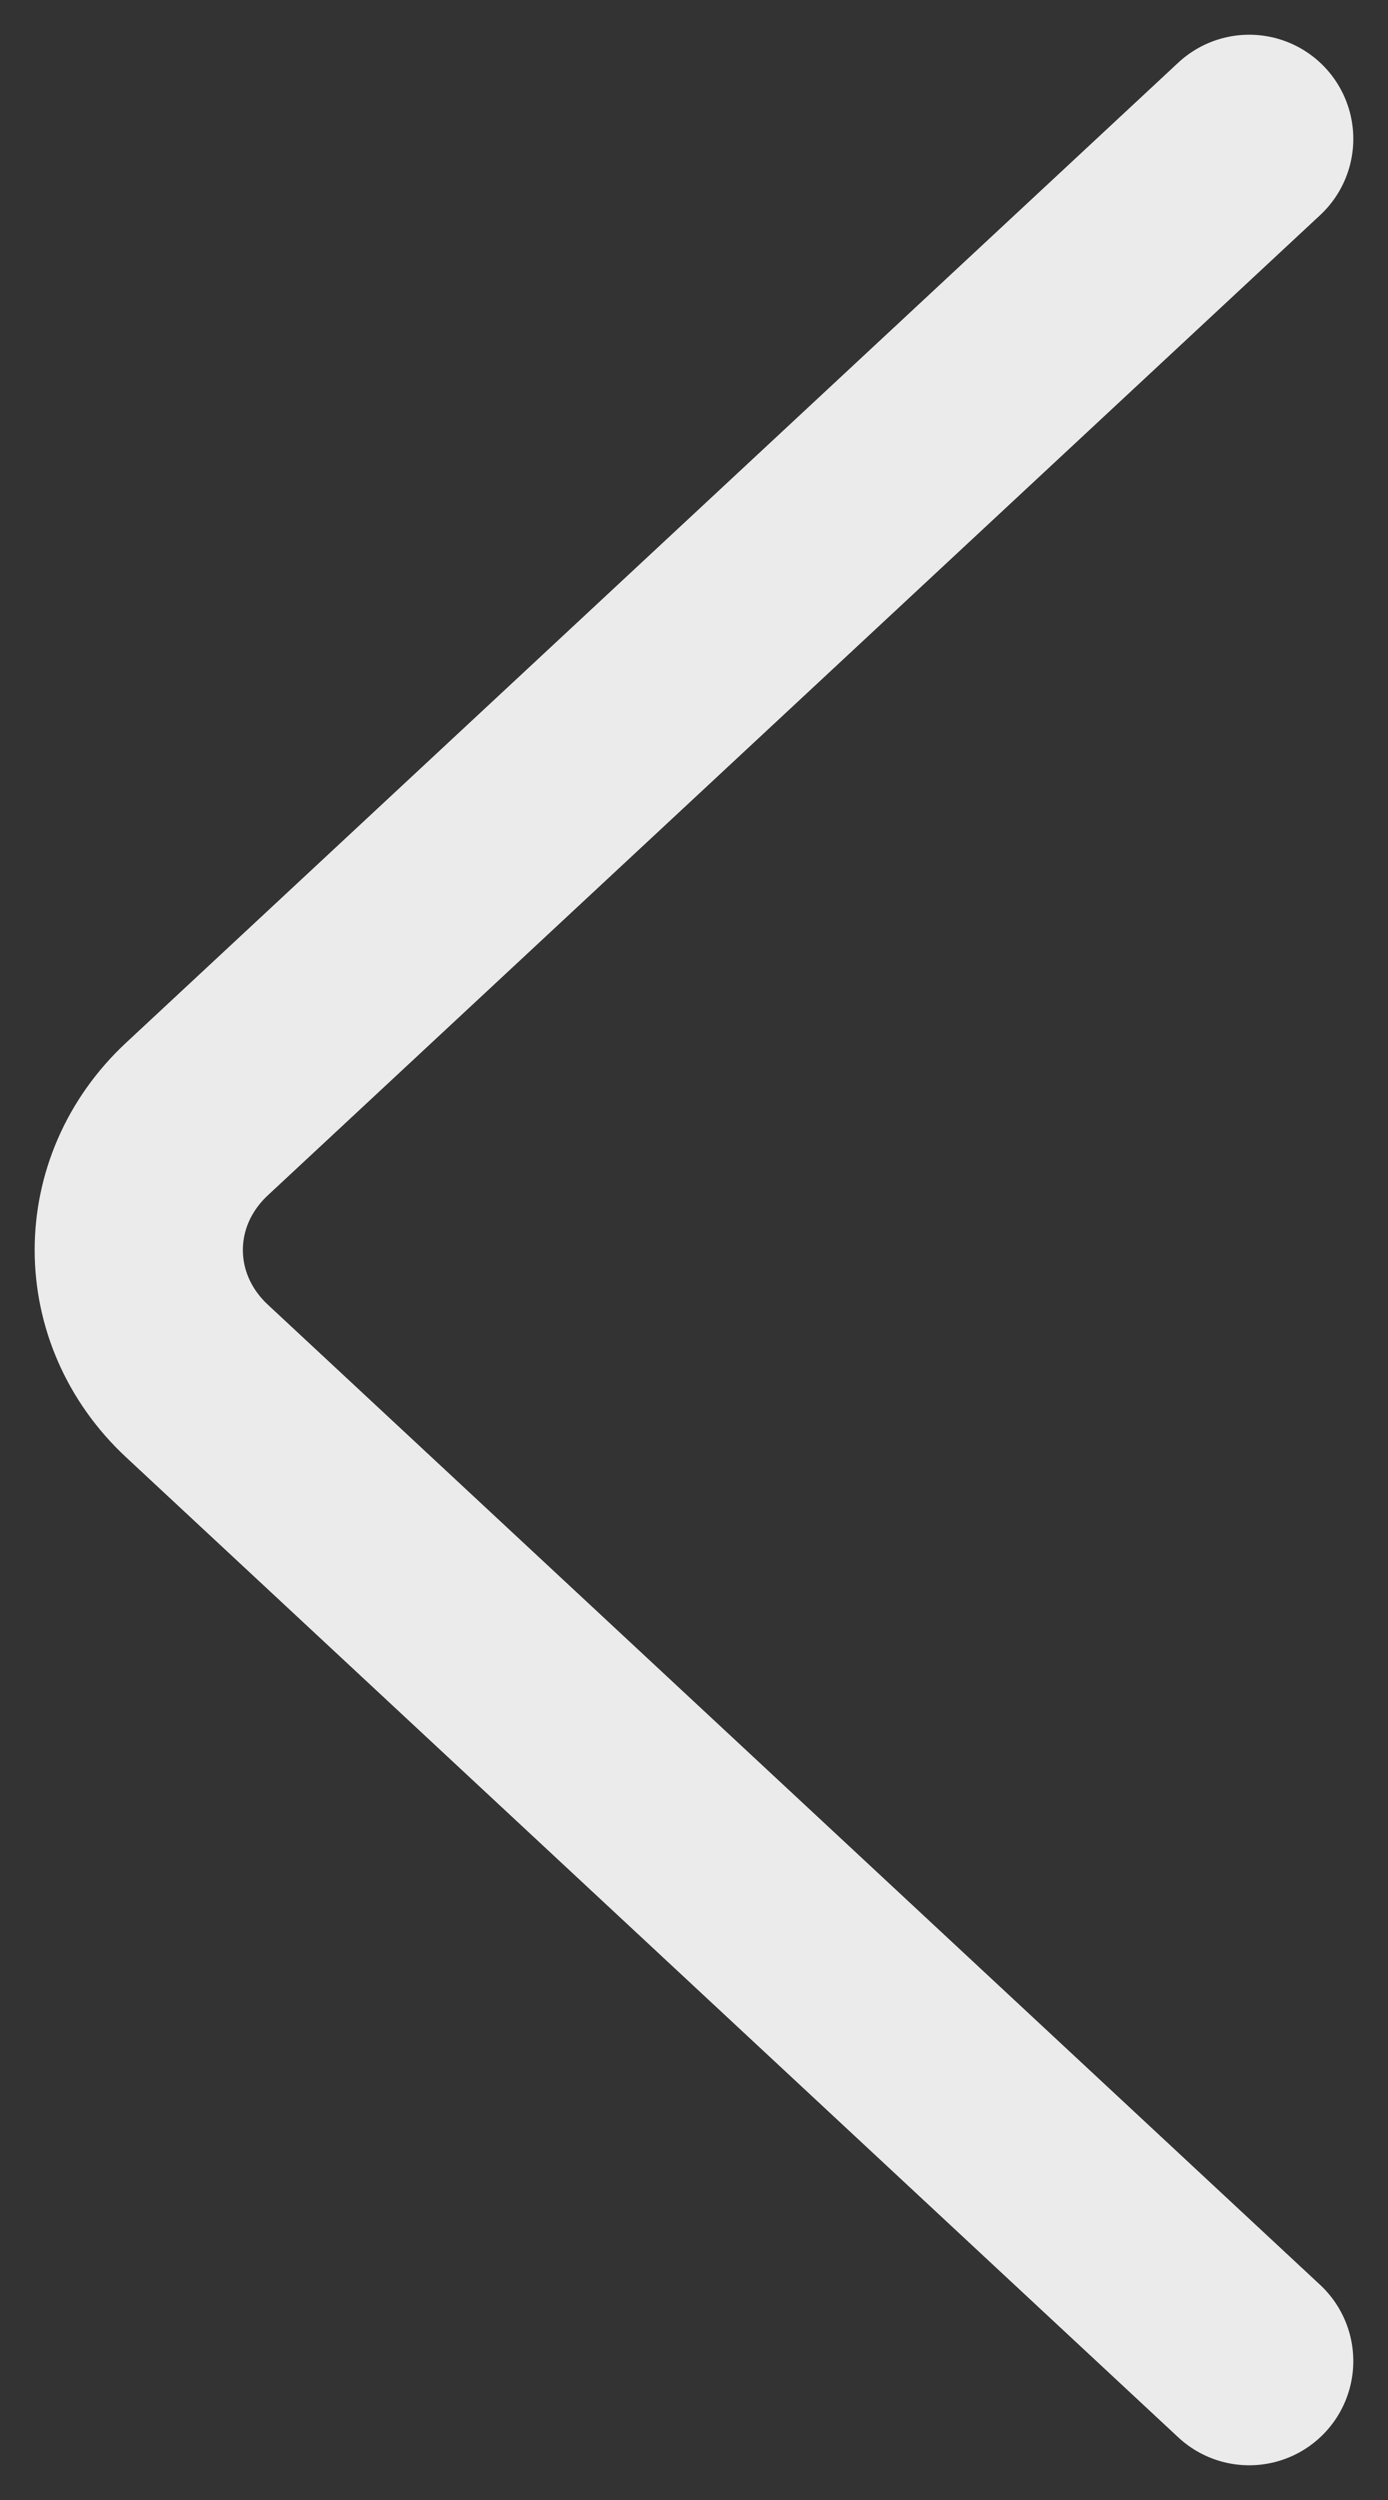
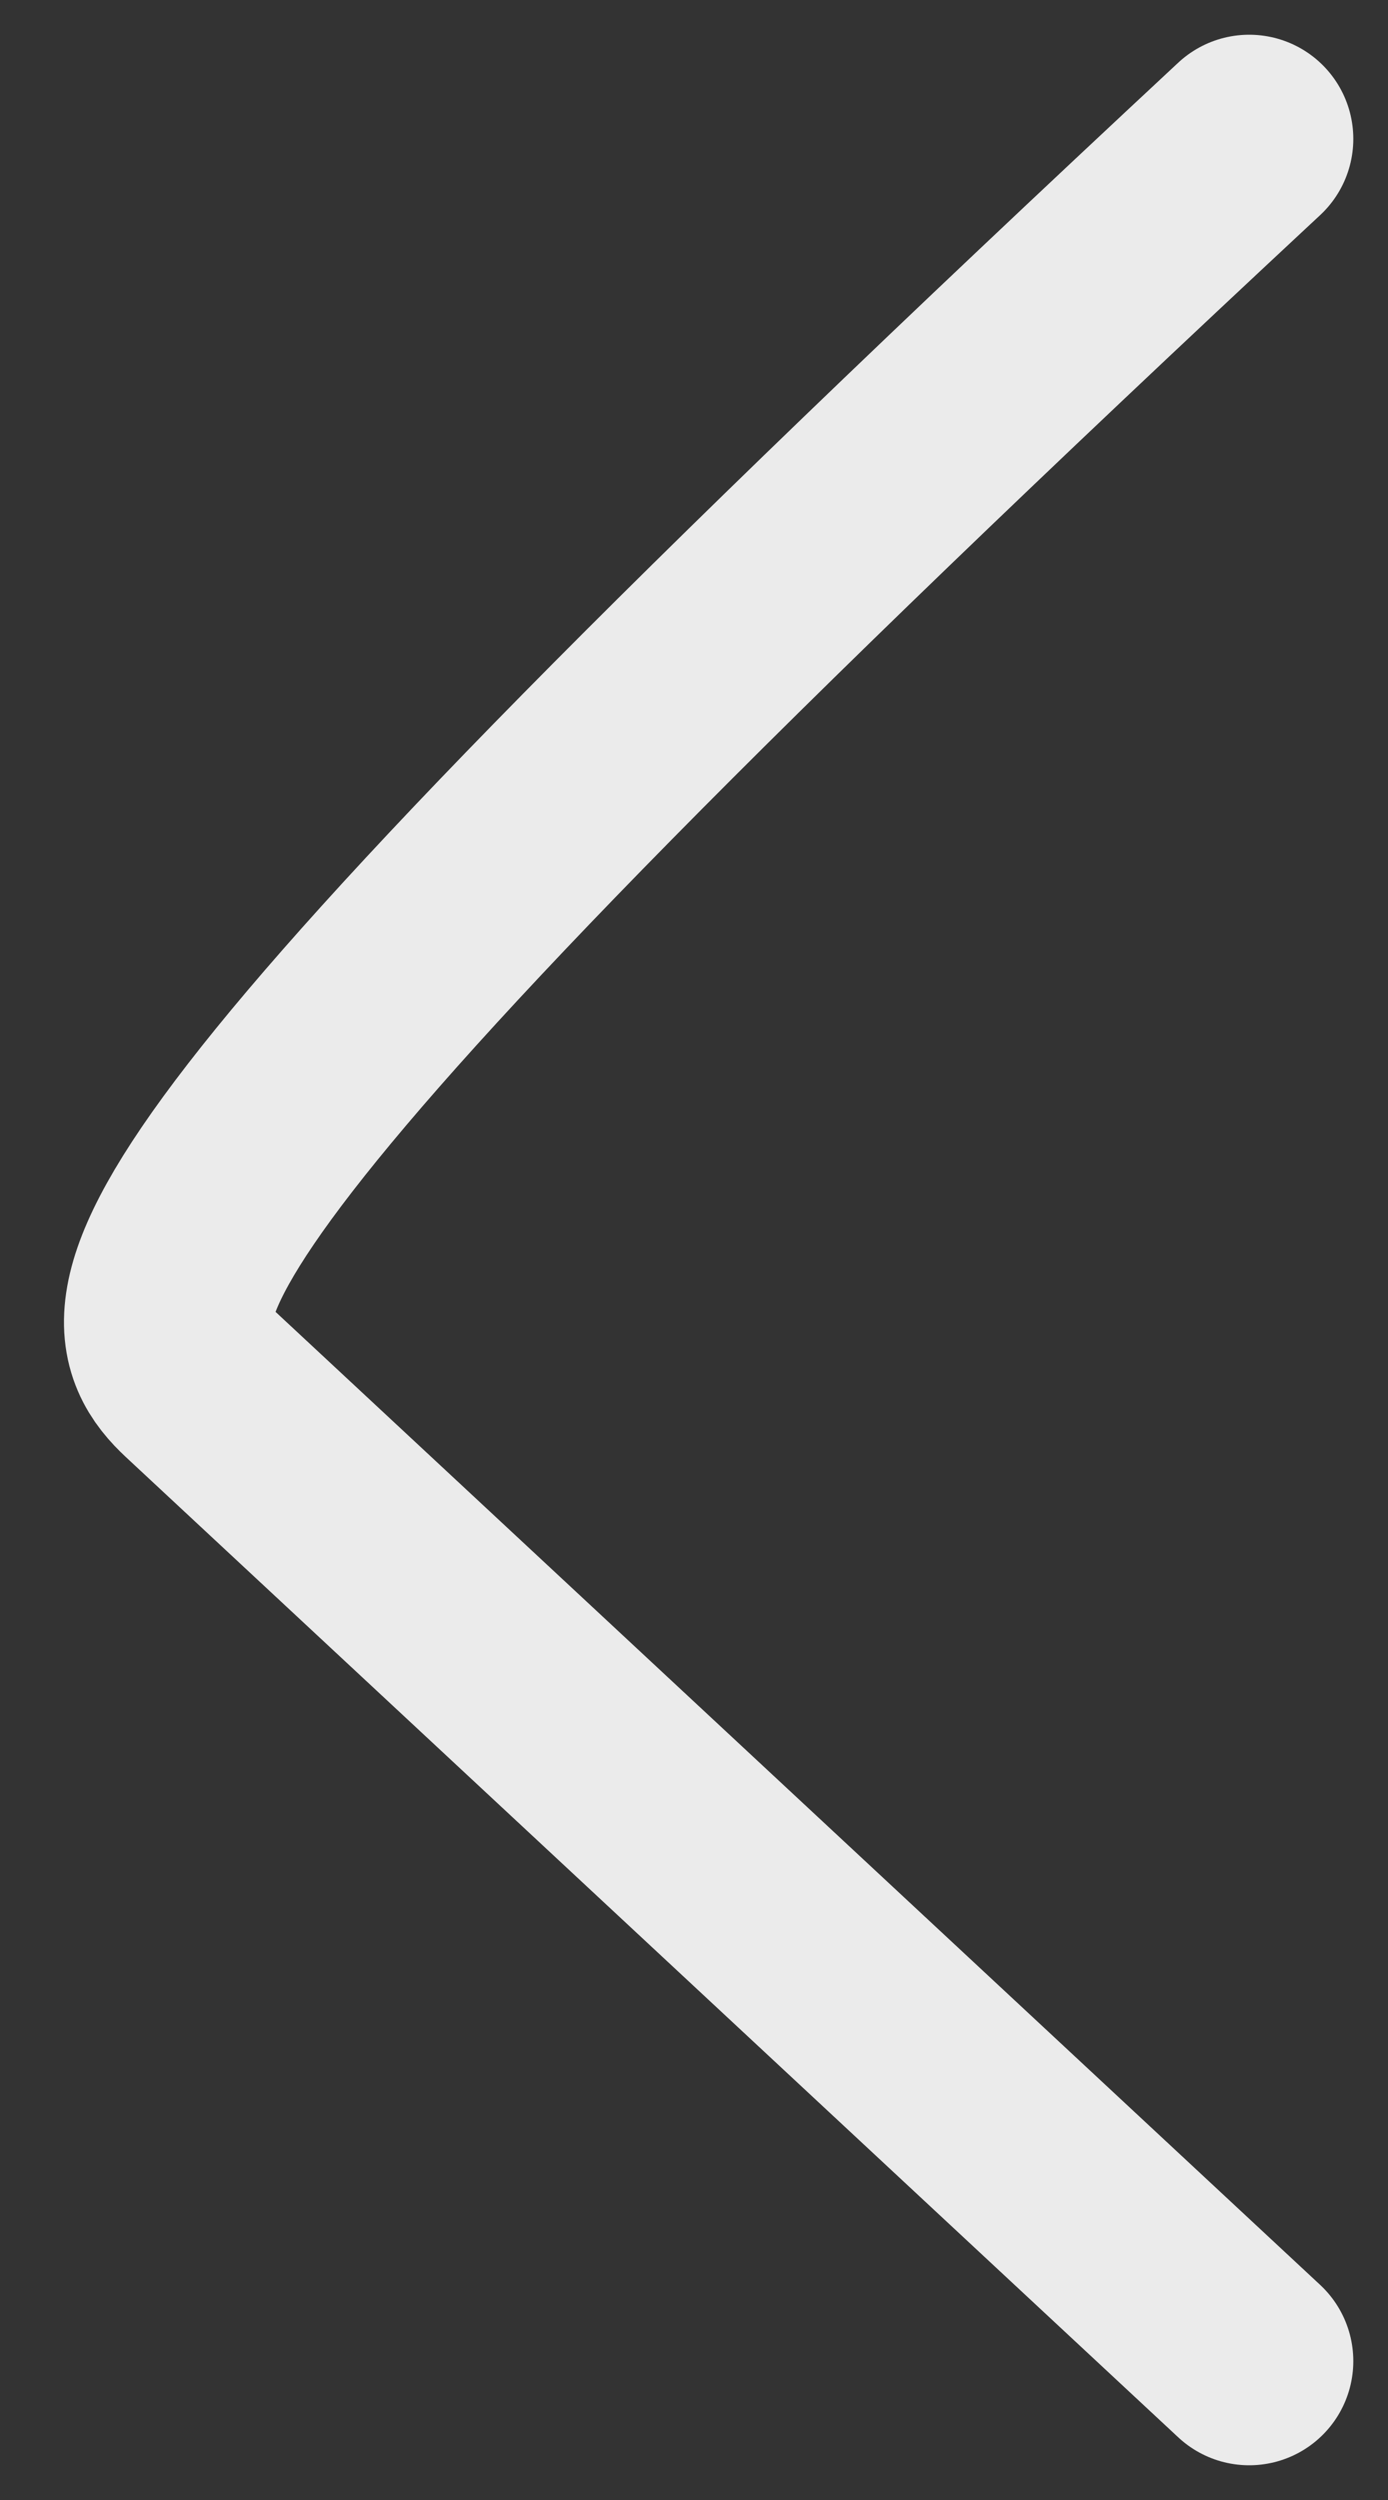
<svg xmlns="http://www.w3.org/2000/svg" width="10" height="18" viewBox="0 0 10 18" fill="none">
  <rect x="0" y="0" width="10" height="18" fill="#333333" stroke="none" />
-   <path d="M9 1L1.419 8.057C0.86 8.578 0.86 9.422 1.419 9.943L9 17" stroke="#EBEBEB" stroke-width="1.5" stroke-linecap="round" />
+   <path d="M9 1C0.86 8.578 0.86 9.422 1.419 9.943L9 17" stroke="#EBEBEB" stroke-width="1.5" stroke-linecap="round" />
</svg>